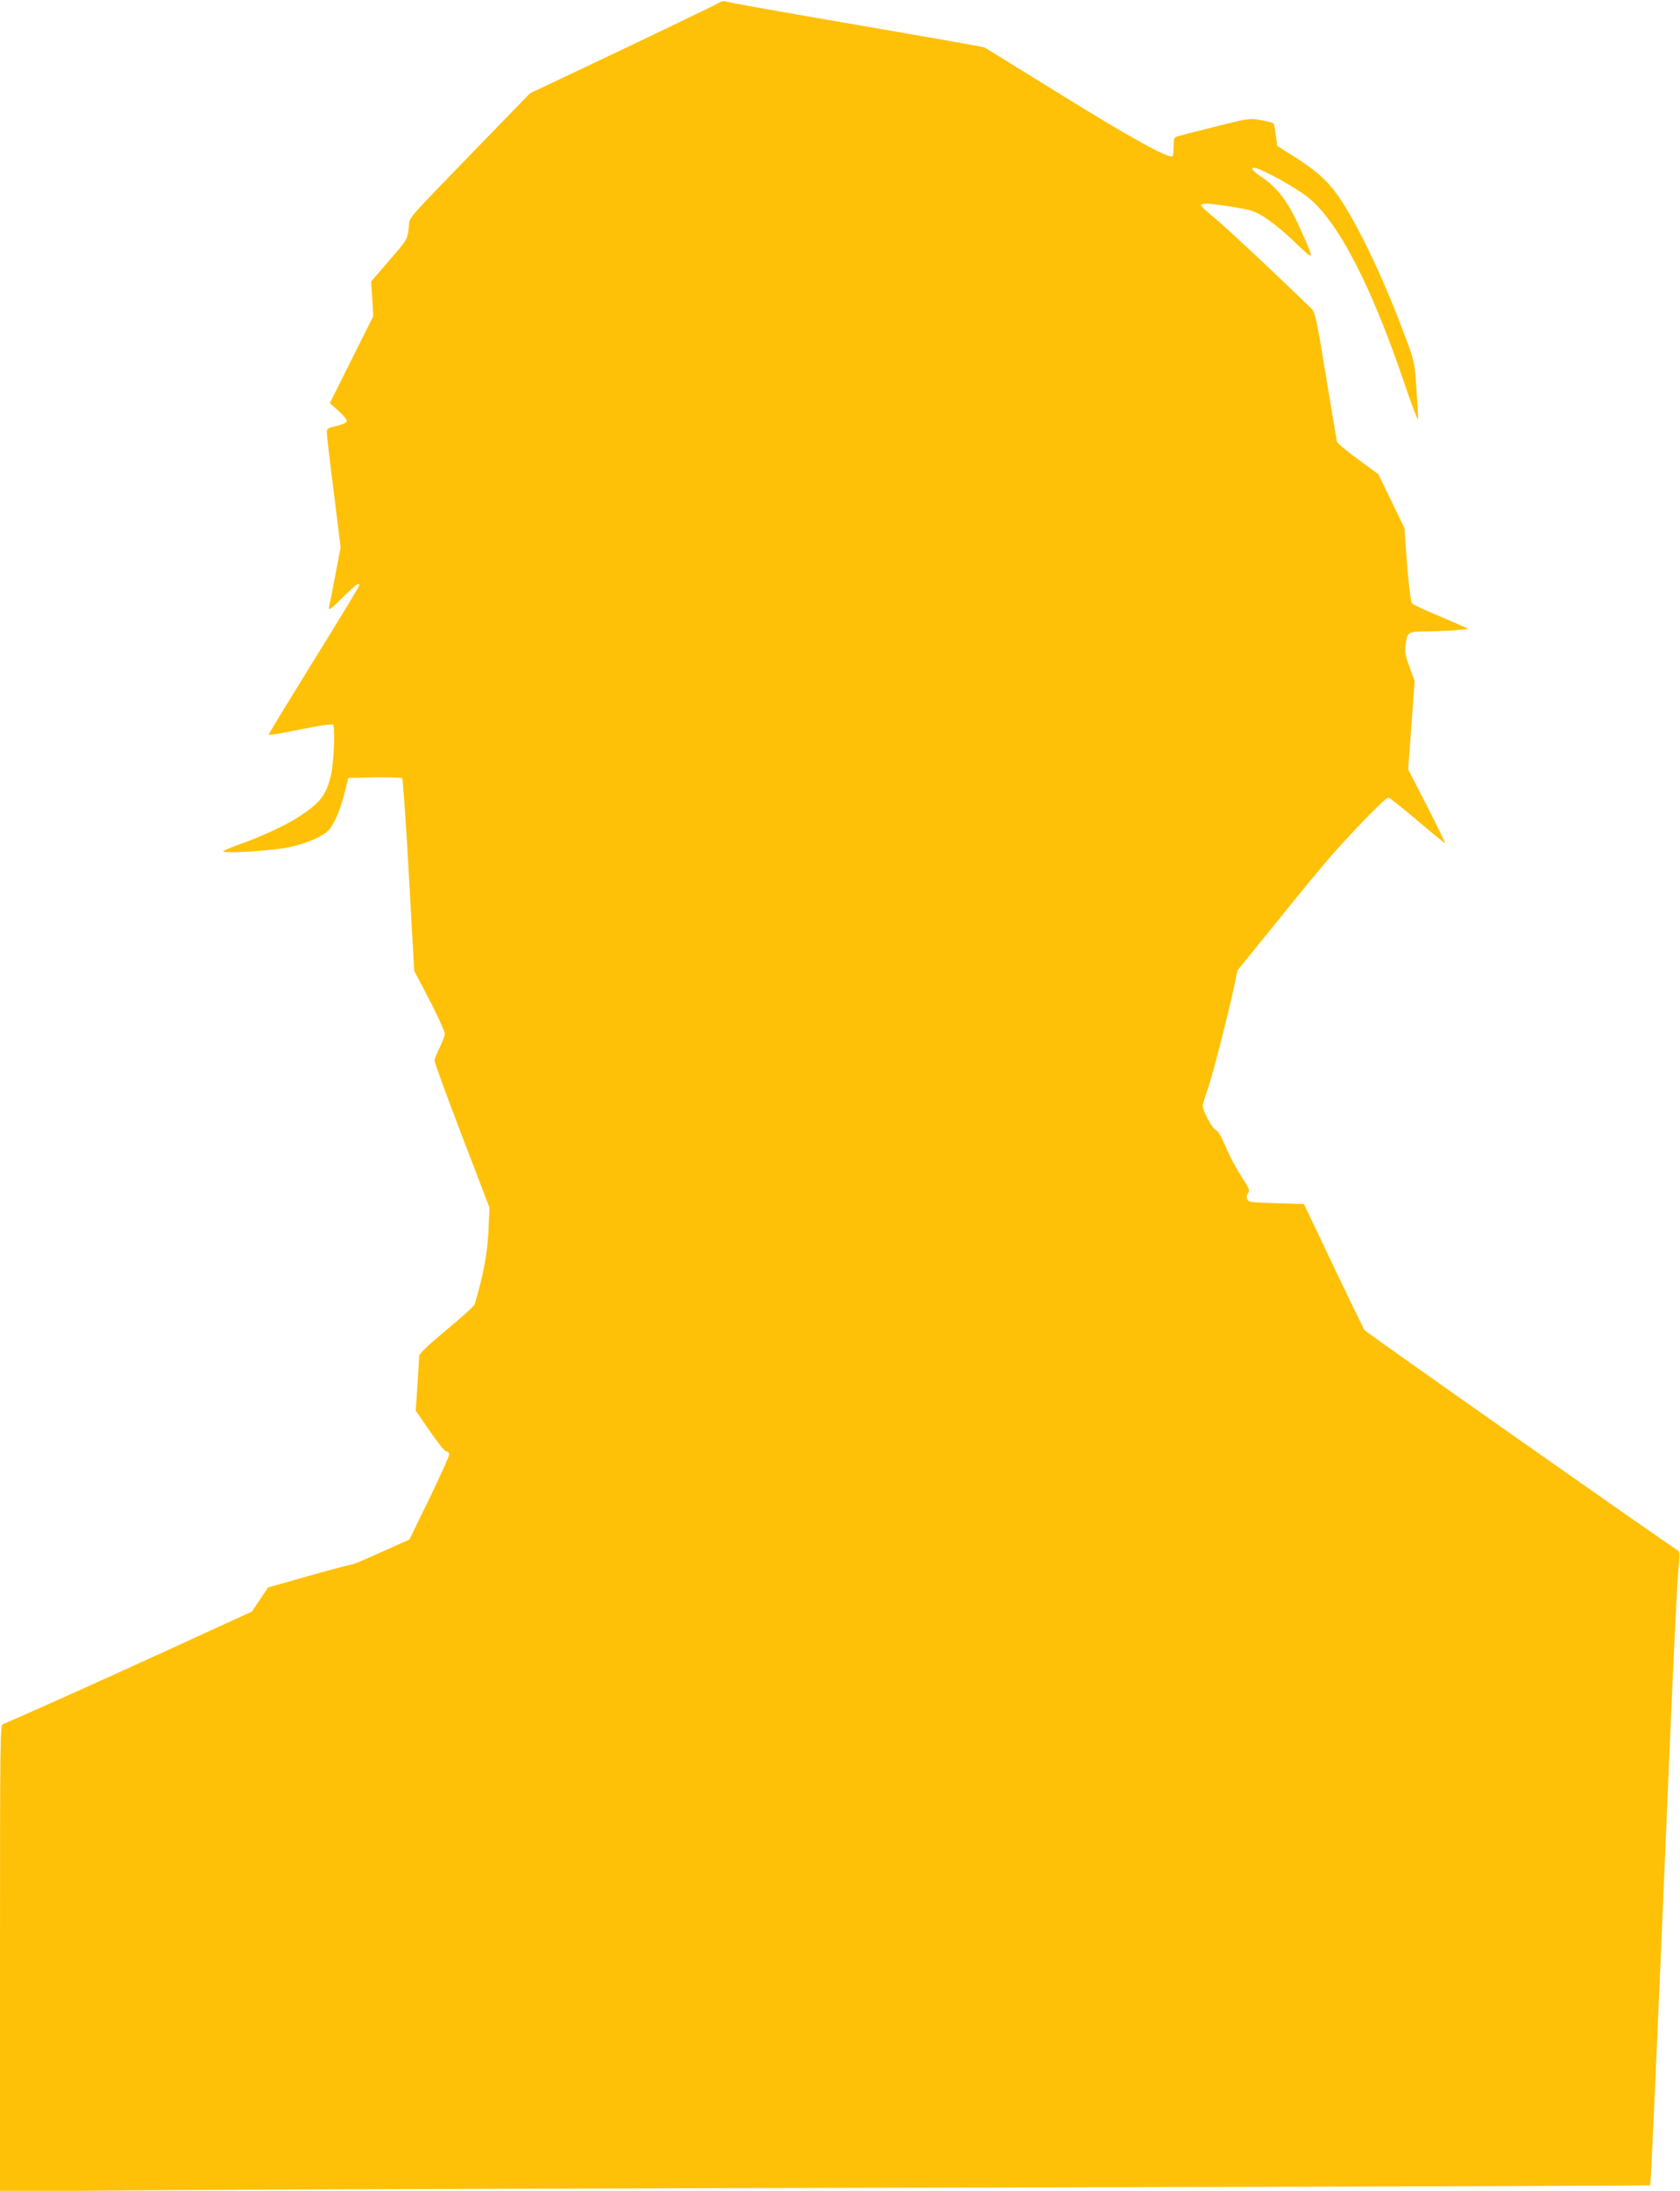
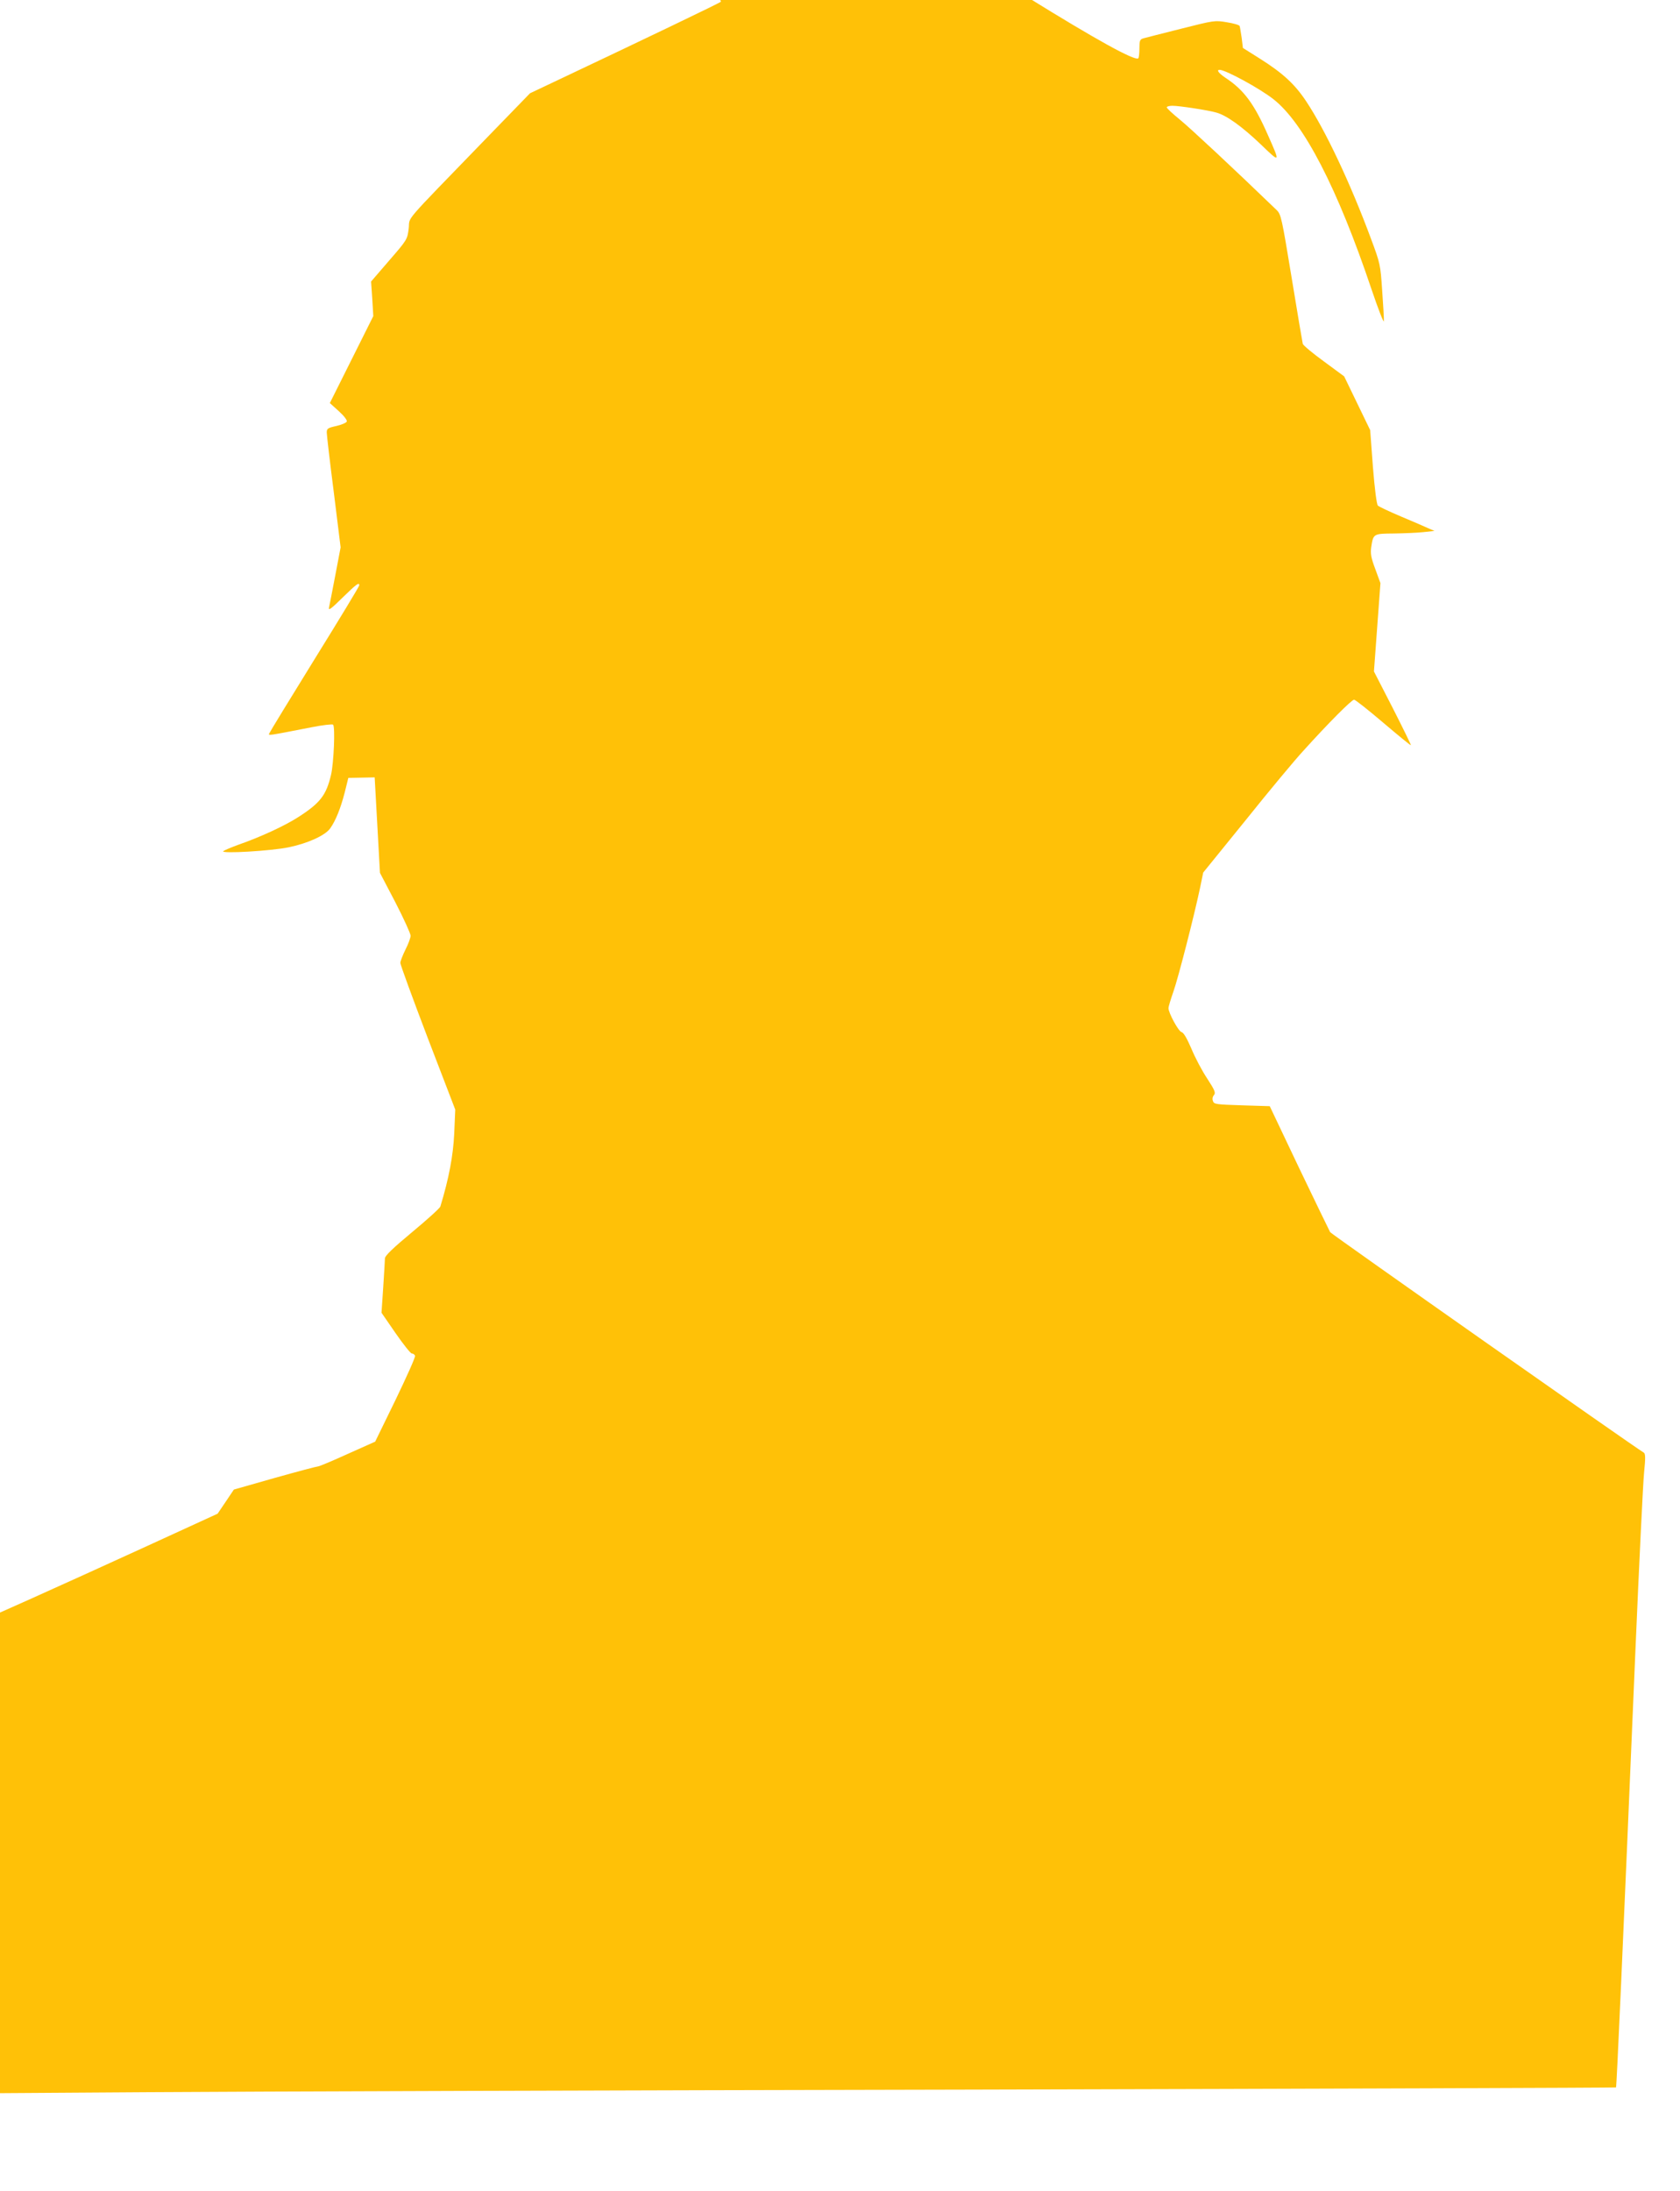
<svg xmlns="http://www.w3.org/2000/svg" version="1.0" width="982pt" height="1280pt" viewBox="0 0 982 1280" preserveAspectRatio="xMidYMid meet">
  <g transform="translate(0,1280) scale(0.1,-0.1)" fill="#ffc107" stroke="none">
-     <path d="M4214 12790 c-8 -8 -446 -218 -928 -446 l-188 -89 -267 -275 c-490 -506 -433 -440 -442 -515 -8 -64 -9 -66 -114 -187 l-106 -123 7 -101 6 -101 -127 -254 -127 -254 52 -47 c31 -28 50 -53 47 -61 -3 -7 -30 -19 -61 -26 -50 -11 -56 -15 -56 -38 0 -13 18 -170 41 -348 l40 -323 -31 -163 c-17 -90 -34 -175 -37 -189 -4 -20 13 -7 79 58 82 80 98 92 98 72 0 -6 -117 -199 -261 -431 -143 -231 -262 -426 -265 -434 -6 -14 -14 -15 248 36 65 13 121 19 125 15 13 -13 4 -224 -12 -293 -28 -119 -63 -165 -193 -248 -78 -50 -218 -115 -347 -160 -44 -16 -84 -33 -90 -38 -17 -16 281 1 385 23 110 23 211 69 240 110 32 45 61 117 85 210 l21 85 154 3 c84 1 157 -1 161 -5 4 -5 22 -259 39 -567 l31 -558 90 -172 c49 -95 89 -183 89 -195 0 -12 -13 -48 -30 -81 -16 -33 -30 -68 -30 -78 0 -10 72 -207 160 -438 l161 -419 -6 -140 c-6 -128 -31 -262 -81 -426 -2 -9 -76 -76 -164 -149 -113 -94 -160 -139 -160 -154 0 -12 -5 -88 -10 -169 l-10 -149 82 -119 c45 -65 88 -119 95 -119 8 0 16 -6 19 -13 3 -8 -49 -123 -114 -258 l-119 -244 -161 -72 c-88 -40 -166 -73 -174 -73 -7 0 -120 -30 -252 -67 l-239 -68 -47 -70 -48 -71 -443 -203 c-437 -200 -977 -443 -1012 -454 -16 -6 -17 -80 -17 -1368 l0 -1362 1053 7 c578 4 2748 11 4820 15 2073 5 3770 11 3773 13 4 5 39 794 113 2543 22 517 45 989 51 1049 9 88 8 111 -2 117 -52 30 -1825 1276 -1833 1288 -5 9 -87 178 -182 376 l-171 360 -163 5 c-151 5 -163 6 -169 25 -5 12 -2 26 6 35 11 13 5 28 -40 97 -30 45 -71 123 -92 174 -26 60 -45 94 -58 97 -18 5 -76 112 -76 140 0 8 13 51 29 97 28 79 121 441 157 612 l17 83 249 307 c136 170 287 351 335 403 150 166 284 300 298 300 7 0 84 -61 171 -135 87 -74 159 -133 161 -131 2 1 -46 99 -106 217 l-110 214 19 258 19 258 -30 82 c-25 66 -29 91 -24 127 12 80 12 80 133 81 59 1 136 4 172 8 l65 7 -35 15 c-19 9 -91 40 -160 69 -69 29 -130 58 -136 64 -7 6 -19 99 -29 226 l-16 215 -76 157 -76 157 -118 87 c-65 47 -121 94 -124 103 -2 9 -32 183 -65 386 -58 352 -62 371 -88 396 -254 245 -503 477 -564 527 -43 35 -78 67 -78 73 0 5 15 9 33 9 41 0 211 -26 258 -40 60 -17 150 -82 259 -186 114 -110 114 -109 43 51 -82 187 -142 268 -252 340 -38 26 -52 45 -32 45 35 0 237 -110 315 -172 177 -139 374 -520 572 -1108 40 -118 73 -203 73 -188 1 15 -4 96 -10 180 -10 149 -11 156 -66 303 -119 321 -265 631 -378 801 -67 101 -137 165 -270 249 l-100 63 -7 58 c-5 33 -10 64 -12 70 -2 6 -36 16 -75 22 -70 12 -74 11 -268 -38 -109 -27 -208 -53 -220 -56 -20 -6 -23 -13 -23 -60 0 -29 -3 -55 -7 -57 -23 -14 -246 109 -648 358 l-450 278 -95 18 c-52 10 -385 68 -740 129 -355 61 -657 115 -671 120 -15 4 -31 4 -35 0z" />
+     <path d="M4214 12790 c-8 -8 -446 -218 -928 -446 l-188 -89 -267 -275 c-490 -506 -433 -440 -442 -515 -8 -64 -9 -66 -114 -187 l-106 -123 7 -101 6 -101 -127 -254 -127 -254 52 -47 c31 -28 50 -53 47 -61 -3 -7 -30 -19 -61 -26 -50 -11 -56 -15 -56 -38 0 -13 18 -170 41 -348 l40 -323 -31 -163 c-17 -90 -34 -175 -37 -189 -4 -20 13 -7 79 58 82 80 98 92 98 72 0 -6 -117 -199 -261 -431 -143 -231 -262 -426 -265 -434 -6 -14 -14 -15 248 36 65 13 121 19 125 15 13 -13 4 -224 -12 -293 -28 -119 -63 -165 -193 -248 -78 -50 -218 -115 -347 -160 -44 -16 -84 -33 -90 -38 -17 -16 281 1 385 23 110 23 211 69 240 110 32 45 61 117 85 210 l21 85 154 3 l31 -558 90 -172 c49 -95 89 -183 89 -195 0 -12 -13 -48 -30 -81 -16 -33 -30 -68 -30 -78 0 -10 72 -207 160 -438 l161 -419 -6 -140 c-6 -128 -31 -262 -81 -426 -2 -9 -76 -76 -164 -149 -113 -94 -160 -139 -160 -154 0 -12 -5 -88 -10 -169 l-10 -149 82 -119 c45 -65 88 -119 95 -119 8 0 16 -6 19 -13 3 -8 -49 -123 -114 -258 l-119 -244 -161 -72 c-88 -40 -166 -73 -174 -73 -7 0 -120 -30 -252 -67 l-239 -68 -47 -70 -48 -71 -443 -203 c-437 -200 -977 -443 -1012 -454 -16 -6 -17 -80 -17 -1368 l0 -1362 1053 7 c578 4 2748 11 4820 15 2073 5 3770 11 3773 13 4 5 39 794 113 2543 22 517 45 989 51 1049 9 88 8 111 -2 117 -52 30 -1825 1276 -1833 1288 -5 9 -87 178 -182 376 l-171 360 -163 5 c-151 5 -163 6 -169 25 -5 12 -2 26 6 35 11 13 5 28 -40 97 -30 45 -71 123 -92 174 -26 60 -45 94 -58 97 -18 5 -76 112 -76 140 0 8 13 51 29 97 28 79 121 441 157 612 l17 83 249 307 c136 170 287 351 335 403 150 166 284 300 298 300 7 0 84 -61 171 -135 87 -74 159 -133 161 -131 2 1 -46 99 -106 217 l-110 214 19 258 19 258 -30 82 c-25 66 -29 91 -24 127 12 80 12 80 133 81 59 1 136 4 172 8 l65 7 -35 15 c-19 9 -91 40 -160 69 -69 29 -130 58 -136 64 -7 6 -19 99 -29 226 l-16 215 -76 157 -76 157 -118 87 c-65 47 -121 94 -124 103 -2 9 -32 183 -65 386 -58 352 -62 371 -88 396 -254 245 -503 477 -564 527 -43 35 -78 67 -78 73 0 5 15 9 33 9 41 0 211 -26 258 -40 60 -17 150 -82 259 -186 114 -110 114 -109 43 51 -82 187 -142 268 -252 340 -38 26 -52 45 -32 45 35 0 237 -110 315 -172 177 -139 374 -520 572 -1108 40 -118 73 -203 73 -188 1 15 -4 96 -10 180 -10 149 -11 156 -66 303 -119 321 -265 631 -378 801 -67 101 -137 165 -270 249 l-100 63 -7 58 c-5 33 -10 64 -12 70 -2 6 -36 16 -75 22 -70 12 -74 11 -268 -38 -109 -27 -208 -53 -220 -56 -20 -6 -23 -13 -23 -60 0 -29 -3 -55 -7 -57 -23 -14 -246 109 -648 358 l-450 278 -95 18 c-52 10 -385 68 -740 129 -355 61 -657 115 -671 120 -15 4 -31 4 -35 0z" />
  </g>
</svg>